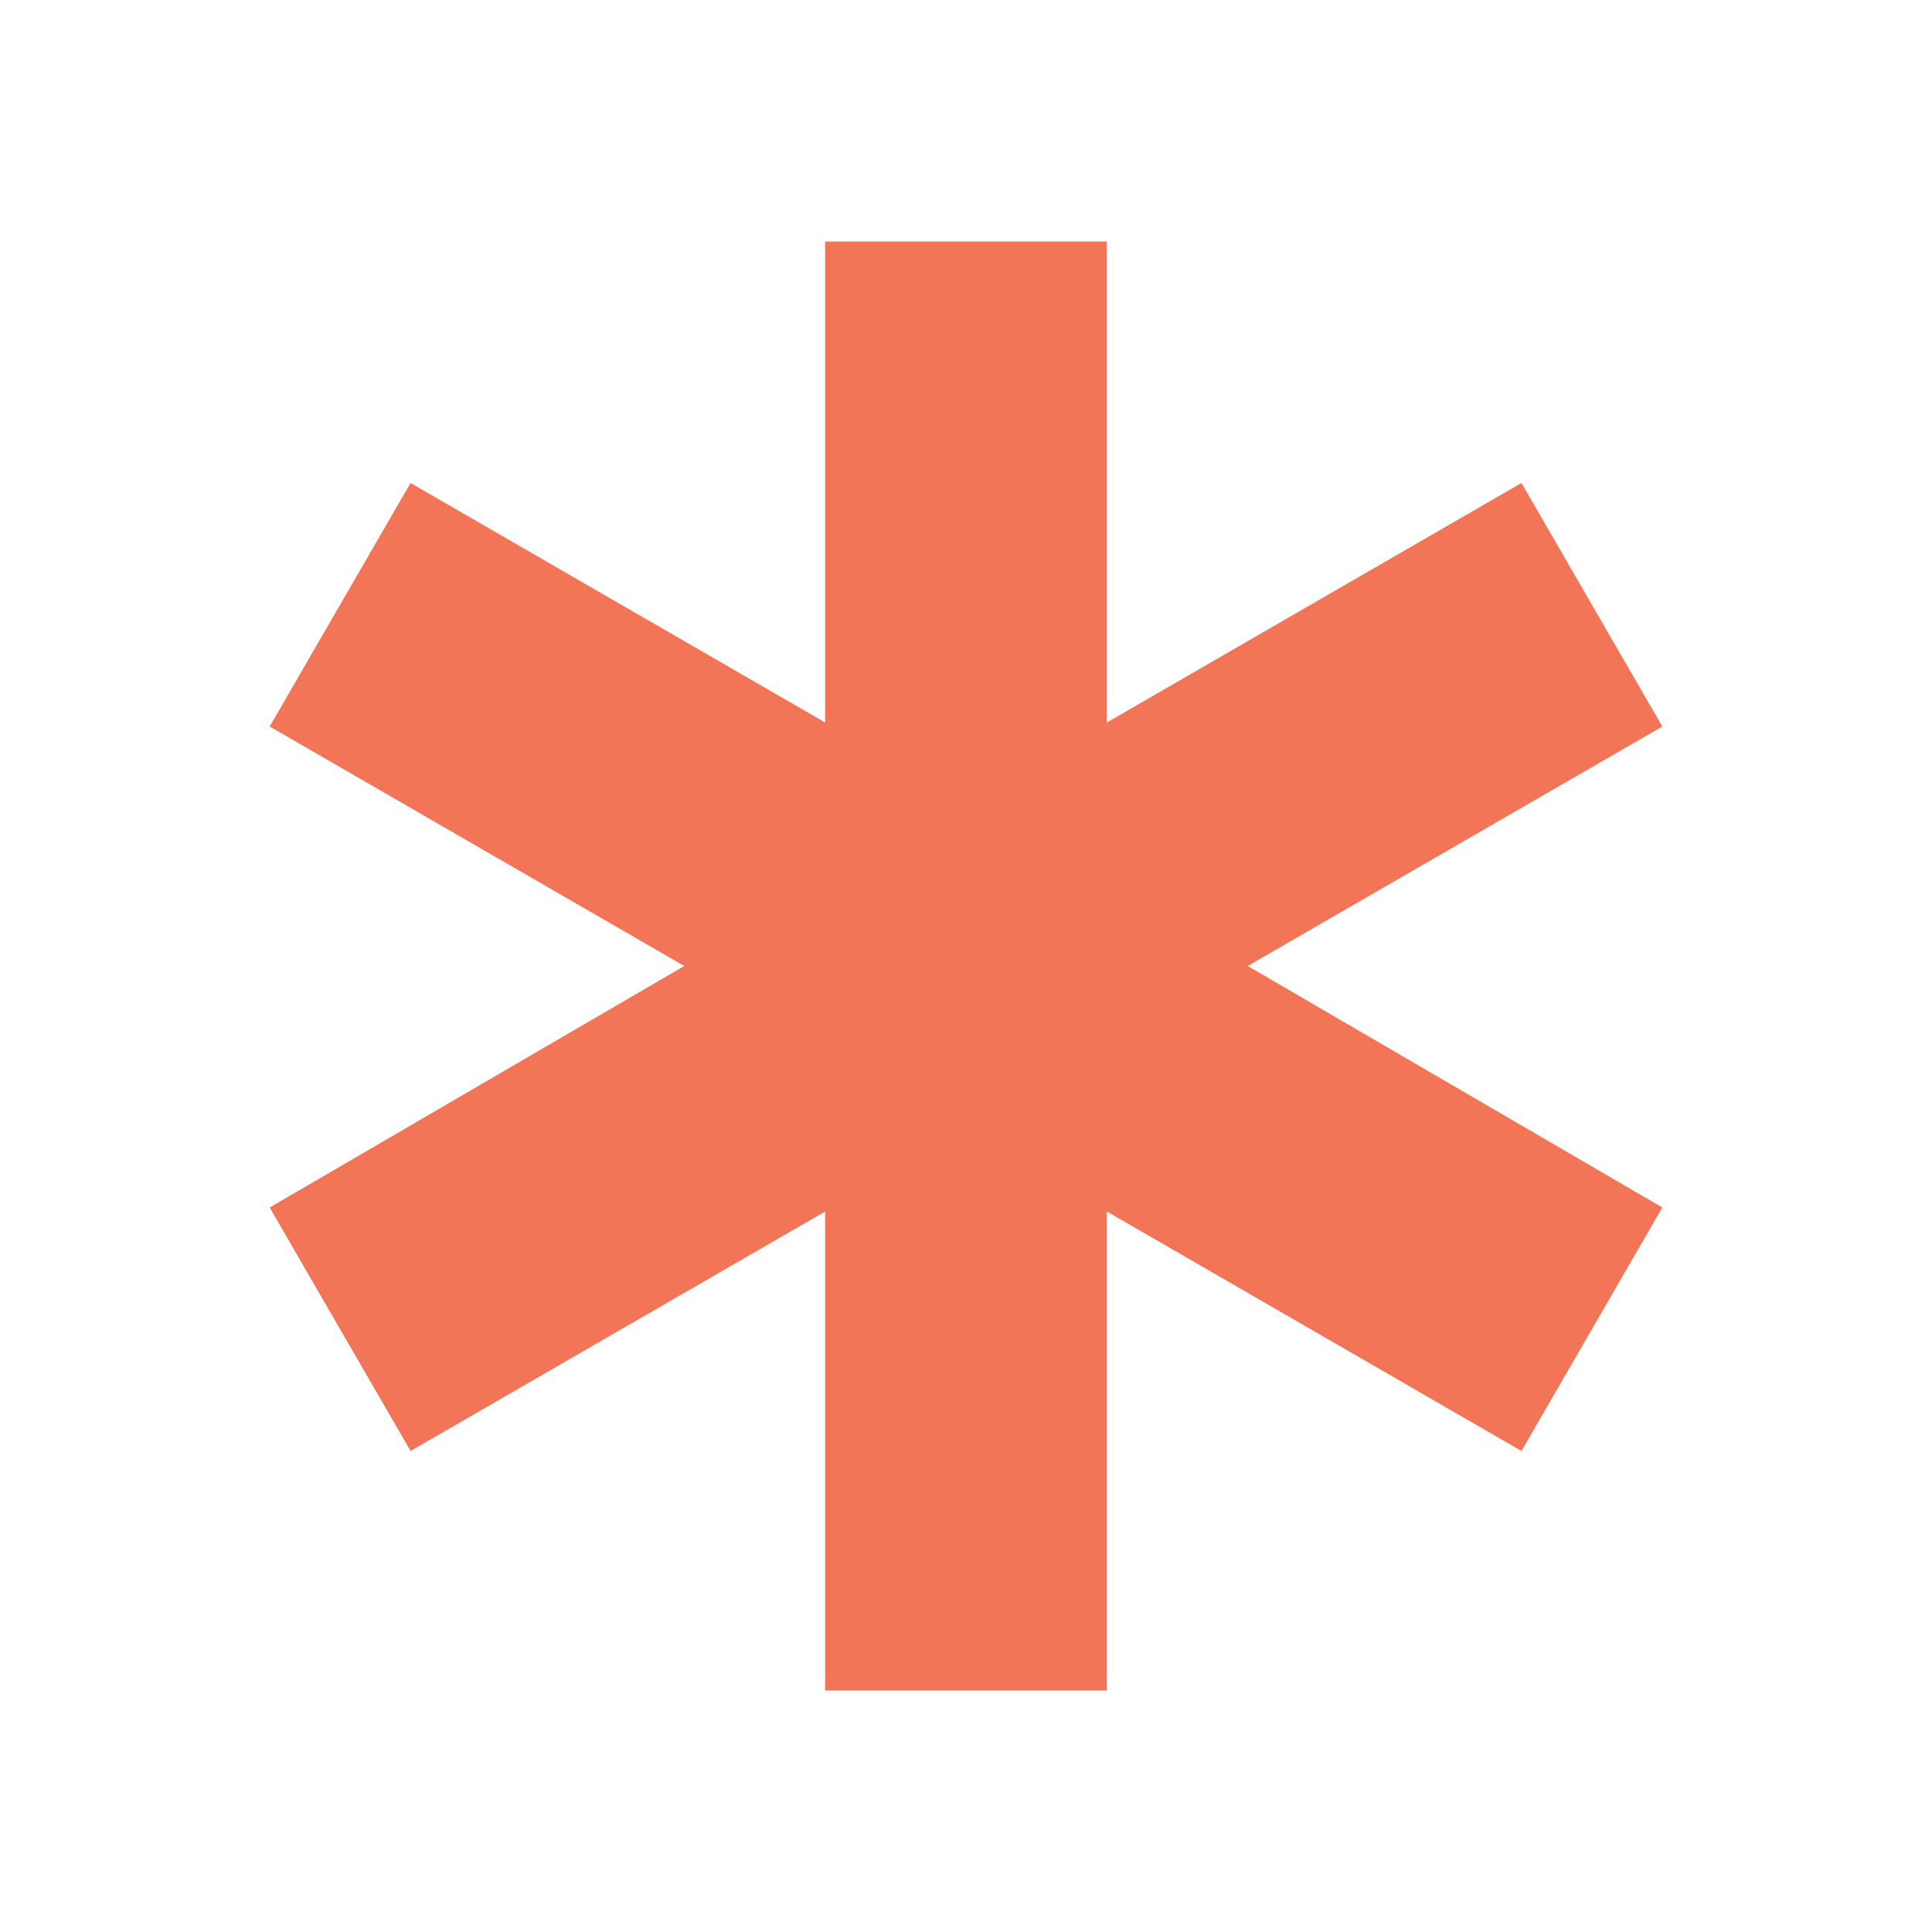
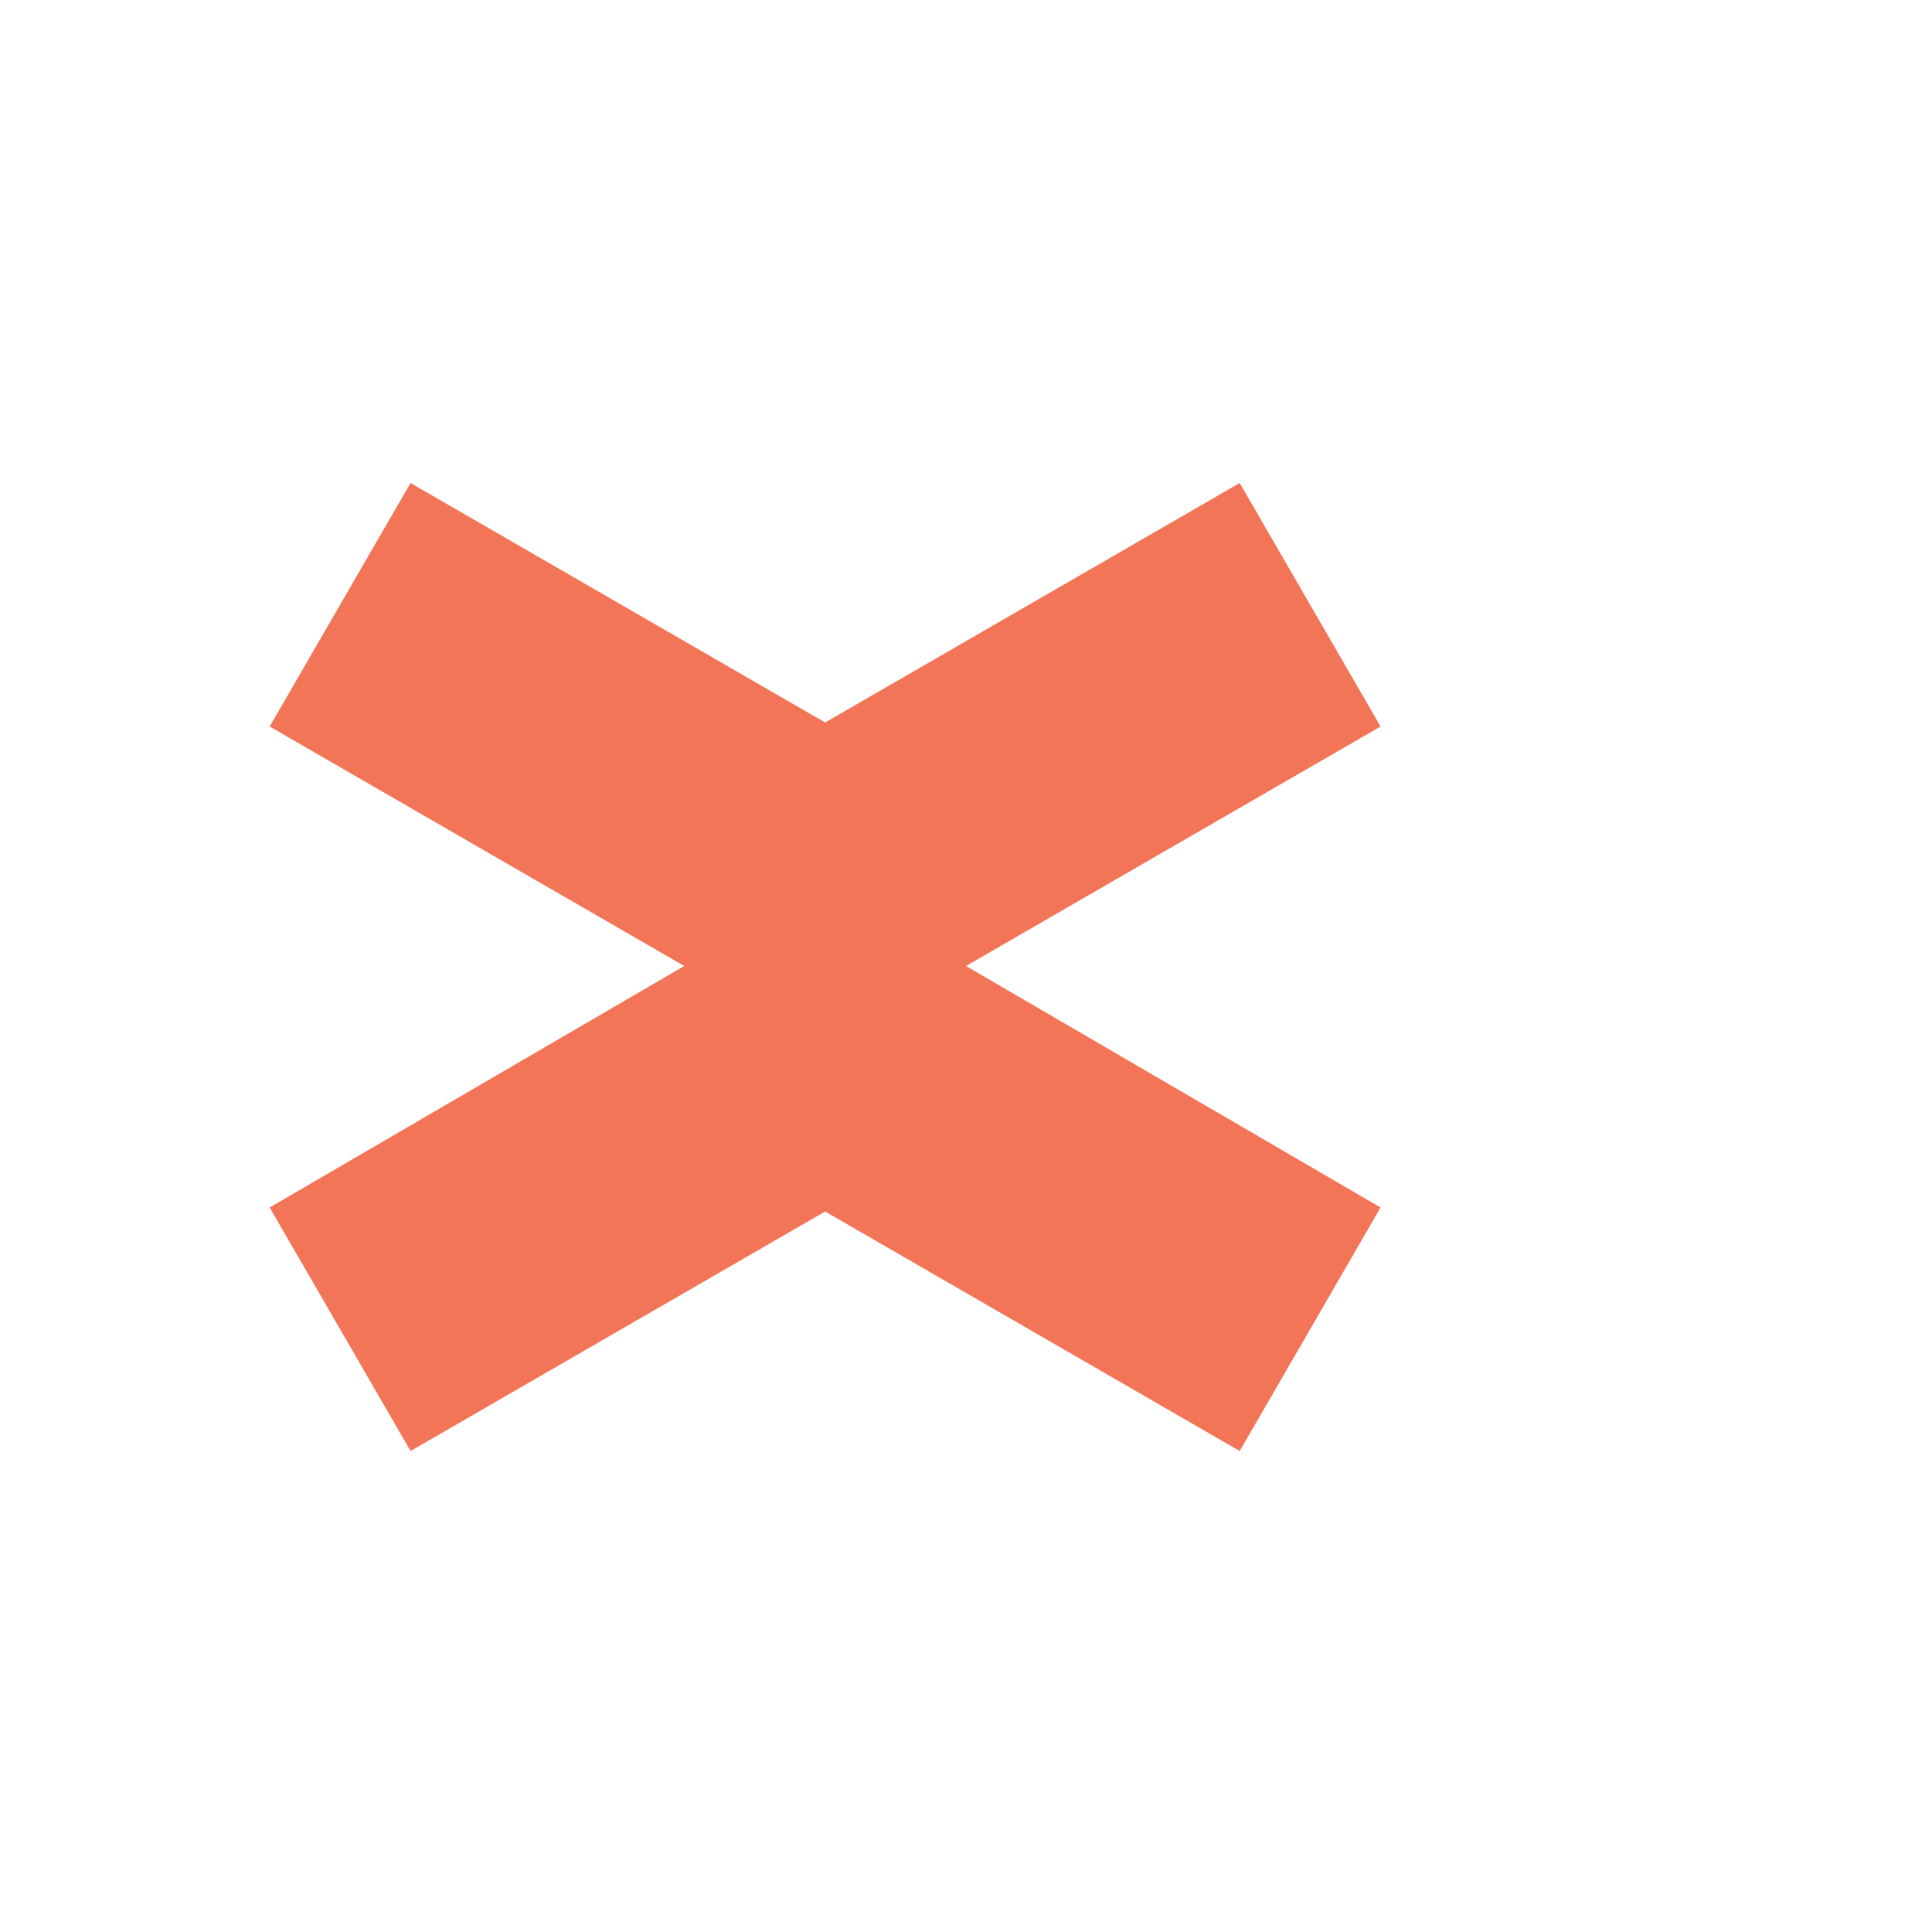
<svg xmlns="http://www.w3.org/2000/svg" height="24px" viewBox="0 -960 960 960" width="24px" fill="#F37558">
-   <path d="M410-120v-238L204-239l-70-121 206-120-206-119 70-121 206 119v-239h140v239l206-119 70 121-206 119 206 120-70 121-206-119v238H410Z" />
+   <path d="M410-120v-238L204-239l-70-121 206-120-206-119 70-121 206 119v-239v239l206-119 70 121-206 119 206 120-70 121-206-119v238H410Z" />
</svg>